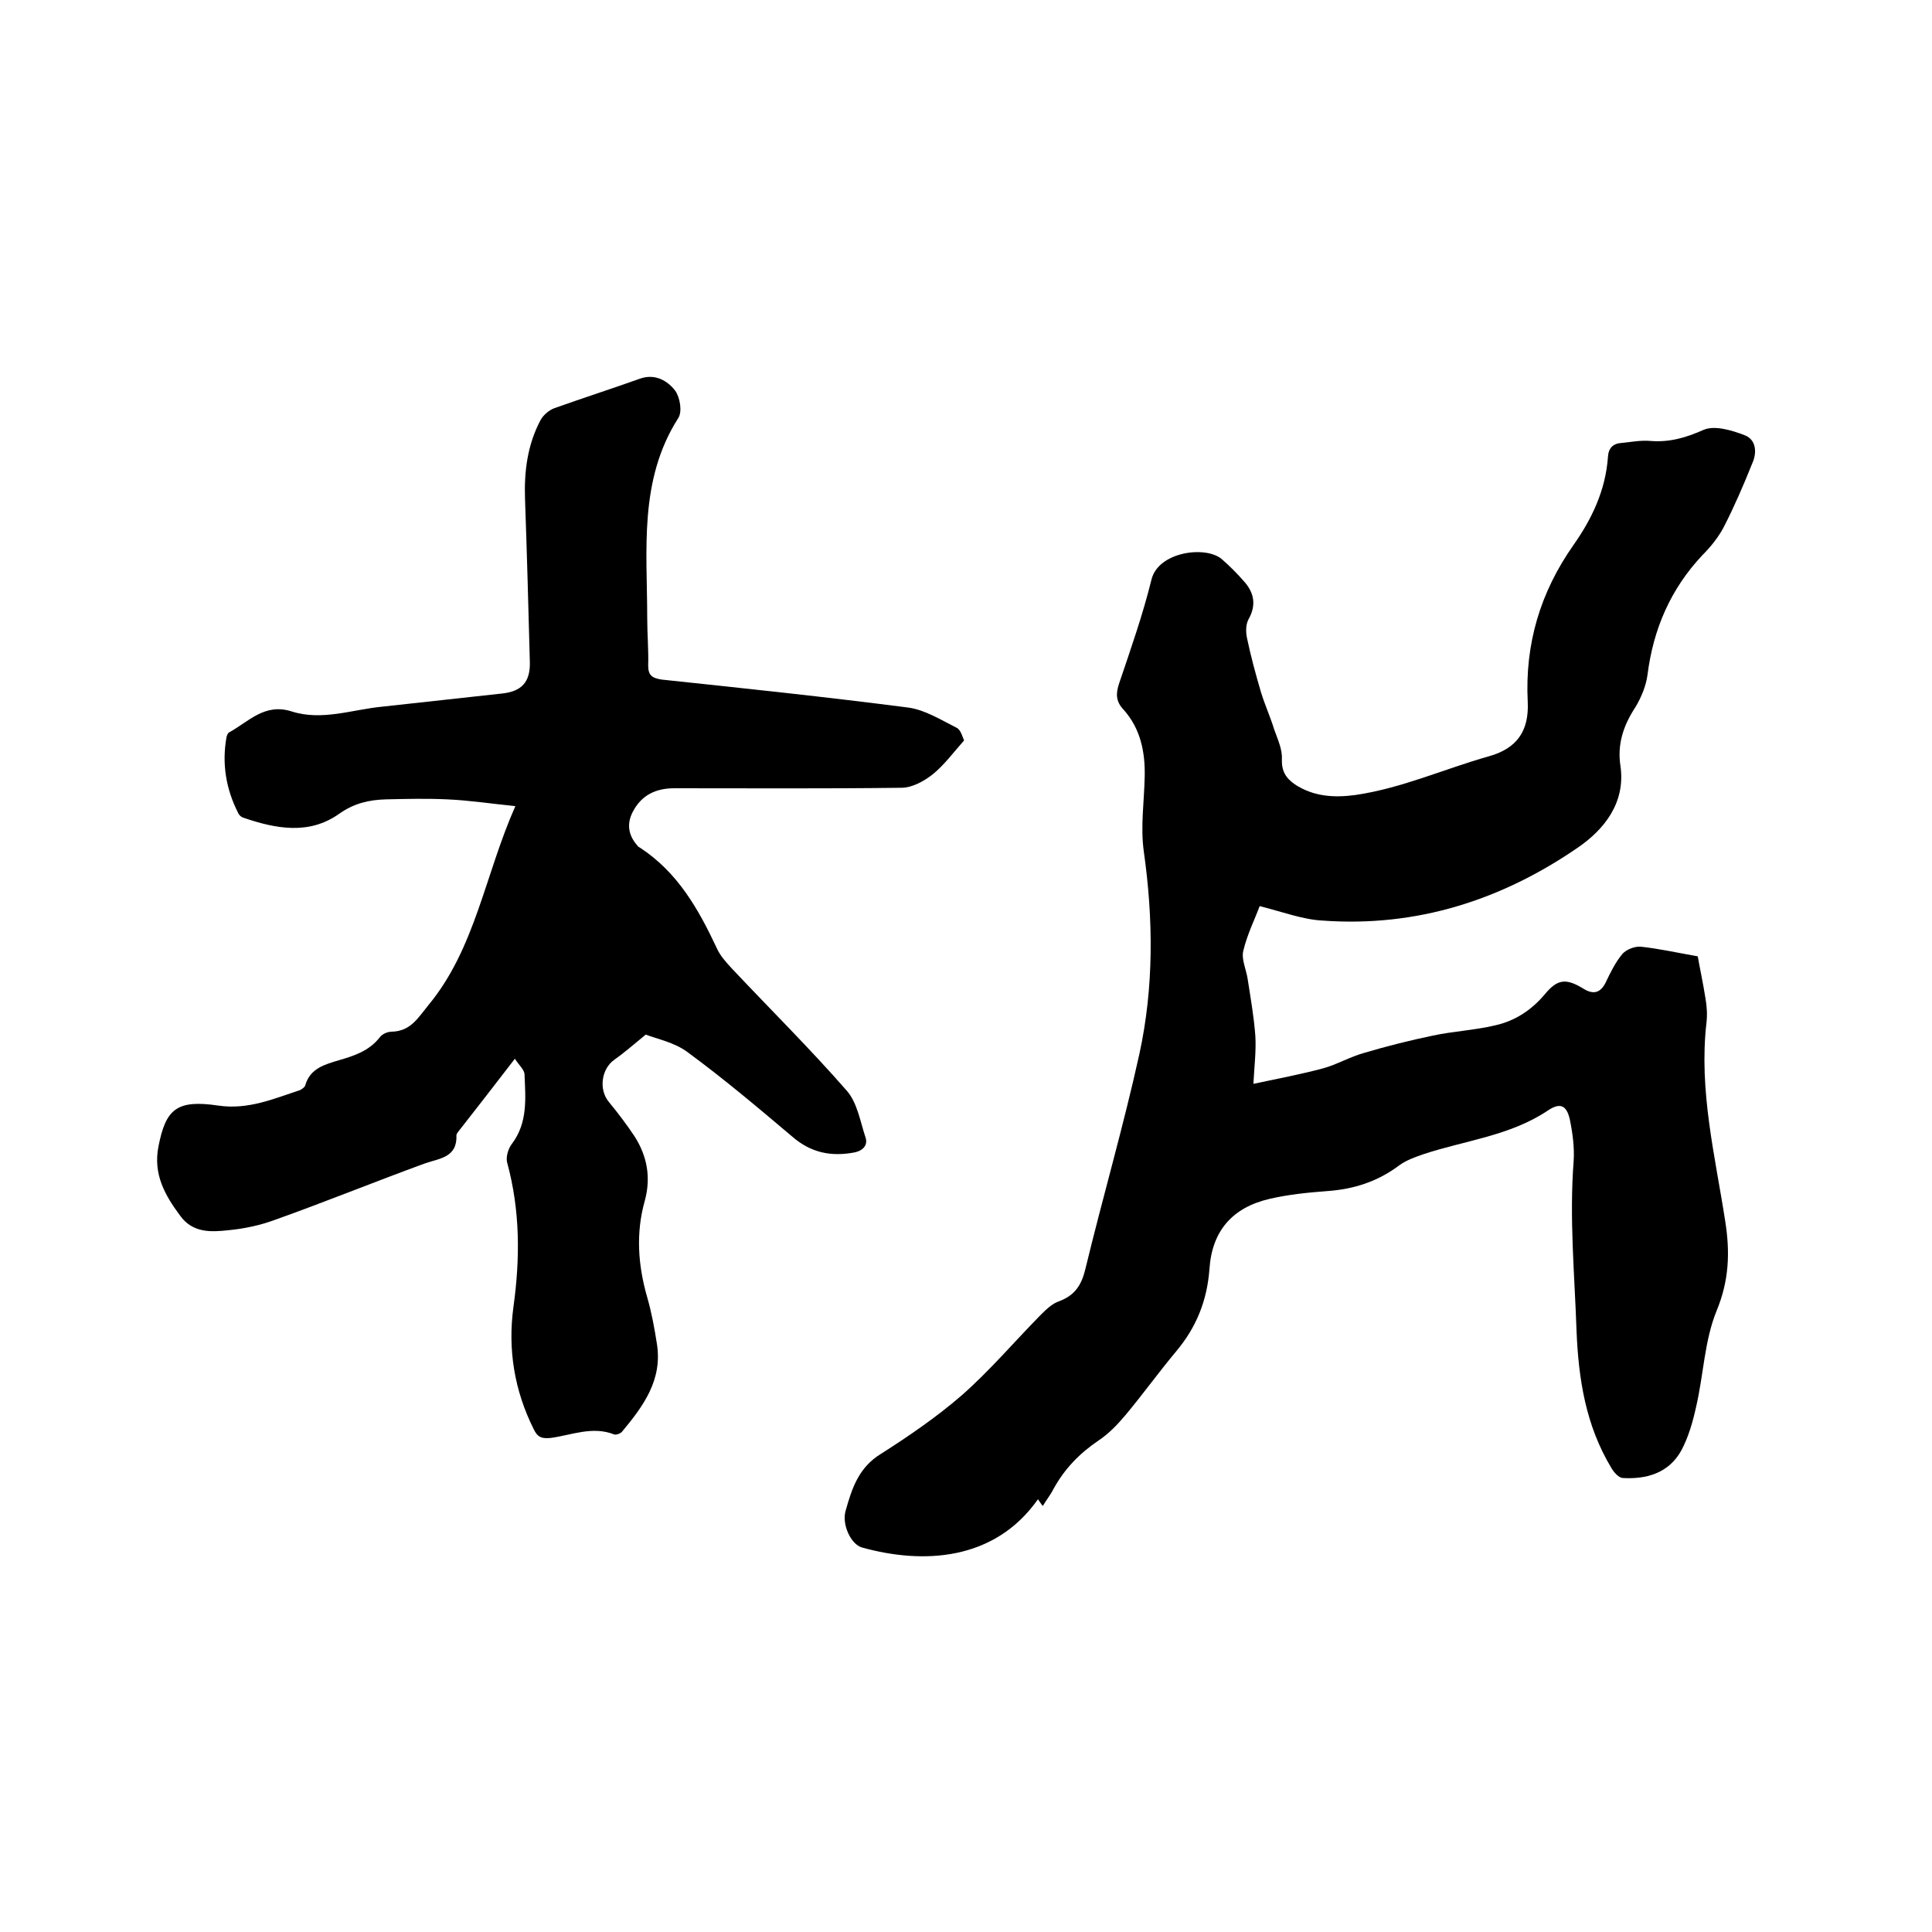
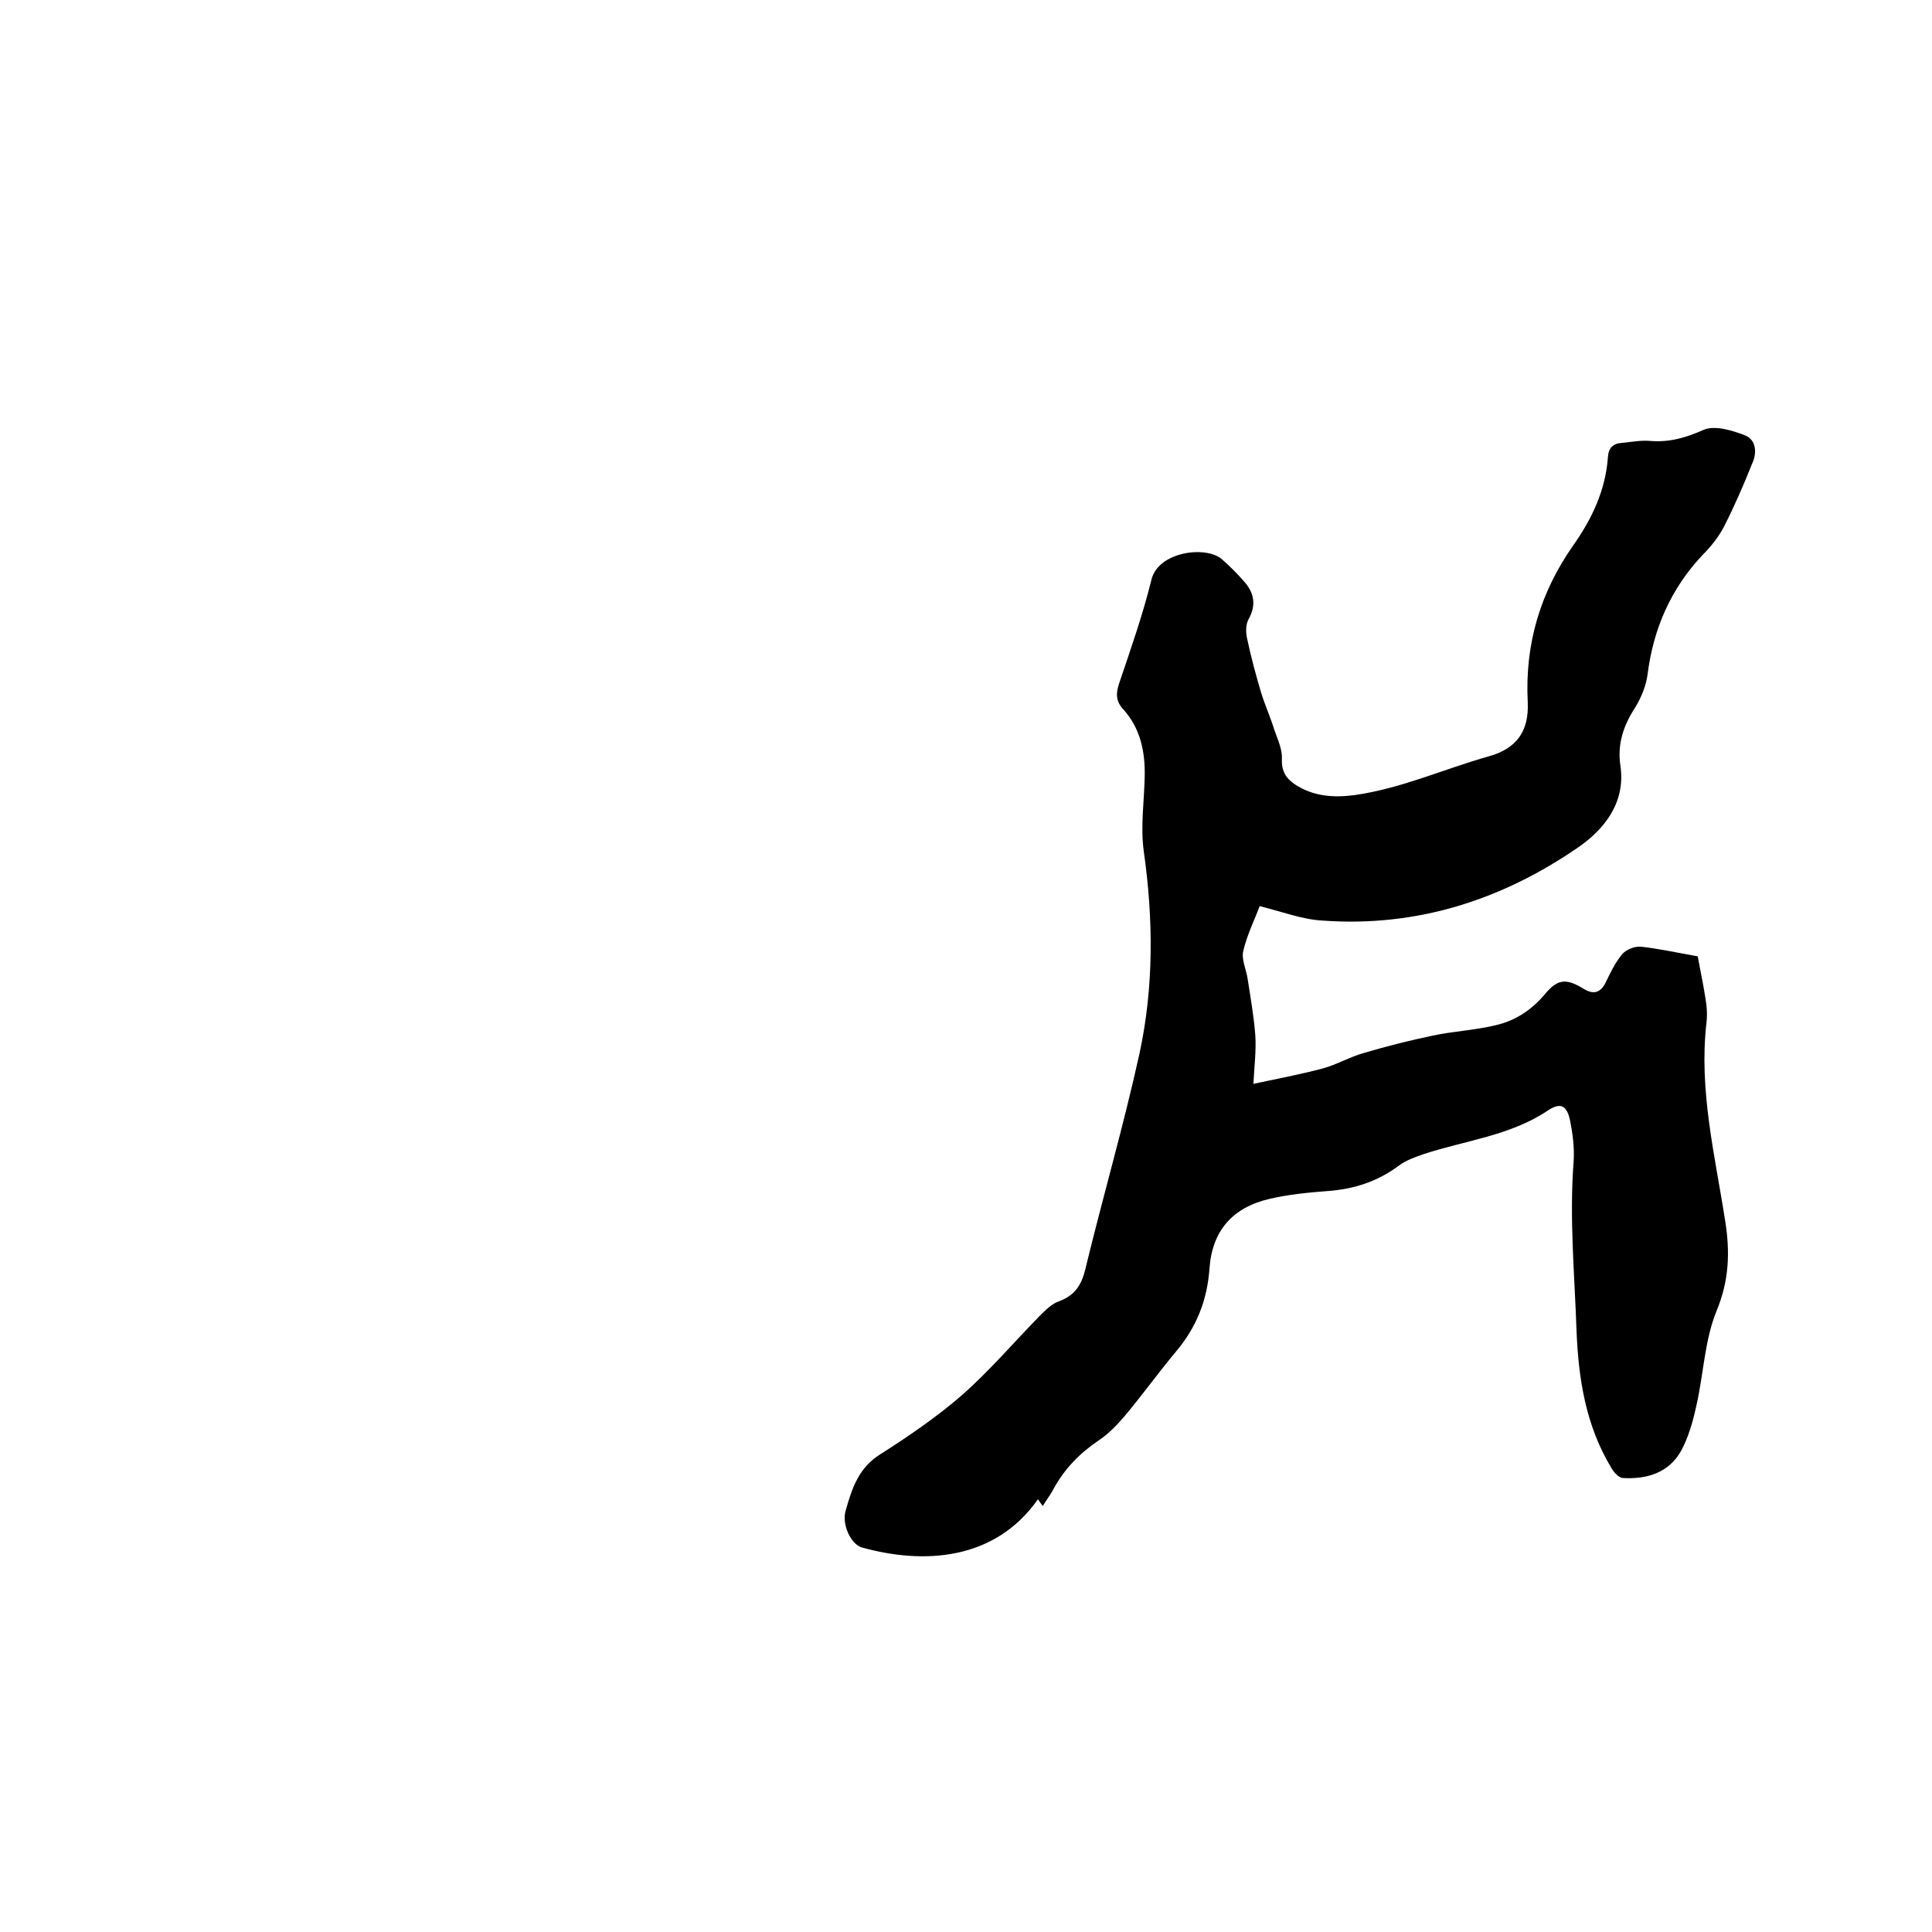
<svg xmlns="http://www.w3.org/2000/svg" enable-background="new 0 0 400 400" viewBox="0 0 400 400">
  <path d="m260.8 187.6c-1 2.7-2.6 5.9-3.4 9.3-.4 1.7.6 3.8.9 5.7.6 3.9 1.3 7.8 1.6 11.8.2 3.1-.2 6.3-.4 10 5.2-1.1 9.9-2 14.4-3.2 2.9-.8 5.6-2.4 8.5-3.2 4.7-1.4 9.5-2.6 14.3-3.6 4.2-.9 8.6-1.1 12.8-2.1 4.1-.9 7.5-3.1 10.3-6.4 2.7-3.3 4.5-3.4 8.2-1.1 1.9 1.1 3.3.8 4.4-1.3 1-2.1 2-4.2 3.5-6 .8-.9 2.5-1.6 3.8-1.5 3.7.4 7.3 1.2 11.8 2 .4 2.3 1.1 5.5 1.6 8.7.3 1.7.4 3.4.2 5.1-1.6 14 1.8 27.5 3.9 41.1 1 6.4.8 12.2-1.8 18.5-2.5 6.1-2.7 13.2-4.2 19.7-.7 3.2-1.6 6.4-3.1 9.2-2.6 4.7-7.2 6-12.2 5.7-.8-.1-1.8-1.2-2.3-2.1-5.3-8.8-6.8-18.4-7.2-28.5-.4-11.6-1.5-23.2-.6-34.9.2-2.9-.2-5.9-.8-8.8-.7-3-2.1-3.4-4.5-1.8-7.9 5.3-17.2 6.2-25.9 9.1-1.7.6-3.4 1.2-4.8 2.2-4.5 3.4-9.4 5-15 5.4-4 .3-8 .7-11.9 1.6-7.8 1.8-12 6.7-12.5 14.6-.5 6.5-2.7 12-6.9 17-3.6 4.3-6.9 8.9-10.5 13.2-1.6 1.9-3.4 3.8-5.5 5.2-4 2.7-7.1 5.9-9.4 10.1-.6 1.2-1.5 2.3-2.2 3.5-.5-.6-.7-1-1-1.4-9 12.8-23.8 13.5-36.4 10-2.3-.6-4.3-4.8-3.4-7.7 1.3-4.6 2.7-8.9 7.3-11.7 5.8-3.7 11.5-7.6 16.7-12.1 5.8-5.1 10.8-11 16.2-16.5 1.2-1.2 2.5-2.5 4-3 3.2-1.2 4.6-3.3 5.4-6.6 3.6-14.9 7.9-29.6 11.2-44.6 3-13.8 2.9-27.9.9-42-.7-5.1.1-10.3.2-15.5.1-5.1-.9-9.9-4.4-13.8-1.6-1.7-1.6-3.3-.9-5.4 2.4-7.1 4.9-14.2 6.7-21.5 1.4-5.8 11.3-7.1 14.6-4.2 1.6 1.4 3.1 2.9 4.5 4.5 2.1 2.3 2.7 4.9 1 7.9-.6 1.1-.6 2.7-.3 4 .8 3.8 1.8 7.5 2.9 11.2.8 2.6 1.9 5 2.7 7.6.7 2 1.7 4.1 1.6 6.1-.1 2.5.8 4 2.7 5.3 3.8 2.5 8 2.8 12.5 2.2 9.6-1.4 18.4-5.4 27.6-8 5.8-1.6 8.4-5.2 8.1-11.3-.6-12 2.6-22.7 9.5-32.5 3.8-5.4 6.6-11.3 7.1-18.1.1-2 1.1-2.9 2.9-3 2-.2 4-.6 6-.4 3.9.3 7.3-.7 10.9-2.3 2.3-1 5.9.1 8.5 1.1 2.4.9 2.6 3.6 1.6 5.8-1.8 4.5-3.7 8.9-5.9 13.2-1.1 2.1-2.7 4.1-4.4 5.8-6.6 7-10.2 15.3-11.4 24.8-.3 2.3-1.3 4.7-2.5 6.7-2.5 3.8-3.8 7.7-3.1 12.2 1.1 7.7-3.5 13.2-8.7 16.8-15.8 10.9-33.4 16.6-52.9 15.2-4.1-.2-8-1.7-13.1-3z" />
-   <path d="m106.7 166.9c-5-.5-9.5-1.2-14.1-1.4-4.2-.2-8.5-.1-12.7 0-3.5.1-6.6.8-9.7 3-6.2 4.4-13.1 3.1-19.8.8-.4-.1-.9-.5-1.1-1-2.5-4.9-3.4-10.2-2.4-15.7.1-.4.3-.9.6-1 4-2.2 7.3-6.1 12.9-4.3 6.3 2 12.5-.4 18.8-1 8.2-.9 16.4-1.8 24.6-2.7 4.2-.4 6-2.4 5.9-6.5-.3-11.3-.6-22.6-1-33.8-.2-5.7.5-11.2 3.2-16.3.6-1.1 1.8-2.1 2.9-2.5 5.9-2.1 11.8-4 17.7-6.1 3.1-1.1 5.7.4 7.3 2.5 1 1.4 1.5 4.4.6 5.7-8.2 12.9-6.4 27.3-6.4 41.4 0 3.3.3 6.6.2 9.8 0 2 .8 2.6 2.8 2.9 17 1.8 34.1 3.6 51.1 5.8 3.5.5 6.8 2.6 10 4.2.8.4 1.2 1.9 1.5 2.6-2.3 2.6-4.2 5.2-6.6 7.1-1.8 1.4-4.2 2.7-6.4 2.7-15.7.2-31.3.1-47 .1-3.8 0-6.8 1.4-8.6 4.9-1.3 2.5-.9 4.9 1 7 .1.2.3.3.5.4 7.8 5.1 12.1 12.7 15.9 20.8.7 1.6 2 3 3.2 4.3 7.9 8.4 16.1 16.5 23.7 25.2 2.2 2.5 2.8 6.4 3.9 9.7.5 1.5-.4 2.7-2.3 3.1-4.8.9-9 .1-12.9-3.3-7.1-6-14.2-12-21.7-17.5-2.7-2-6.3-2.7-8.6-3.6-2.7 2.2-4.5 3.8-6.5 5.2-2.7 1.9-3.3 6.2-1.1 8.8 1.9 2.3 3.7 4.7 5.3 7.1 2.6 4.1 3.4 8.5 2.1 13.3-1.9 6.7-1.4 13.4.5 20 .9 3.1 1.5 6.4 2 9.6 1.2 7.5-2.8 12.9-7.2 18.2-.3.4-1.2.7-1.6.6-4.5-1.8-8.8.1-13.1.7-1.9.2-2.8-.1-3.6-1.8-4-8-5.4-16.5-4.2-25.3 1.4-10.1 1.4-20-1.3-29.9-.3-1.1.2-2.9 1-3.9 3.3-4.4 2.8-9.4 2.6-14.3 0-1-1.1-1.9-2-3.3-4.4 5.7-8.1 10.5-11.8 15.2-.1.2-.3.4-.3.6.2 4.7-3.5 4.8-6.6 5.9-10.4 3.8-20.7 8-31.1 11.7-3 1.1-6.3 1.8-9.5 2.1-3.6.4-7.4.6-10-3-3.2-4.3-5.6-8.6-4.5-14.3 1.5-7.7 3.7-9.8 12.4-8.5 6.2.9 11.4-1.4 16.9-3.2.4-.2 1-.6 1.1-1 1-3.5 4-4.3 7-5.2 3.1-.9 6.2-1.9 8.4-4.7.5-.7 1.6-1.2 2.5-1.2 3.9-.1 5.4-2.8 7.6-5.5 9.7-11.7 11.7-27 18-41.2z" />
</svg>